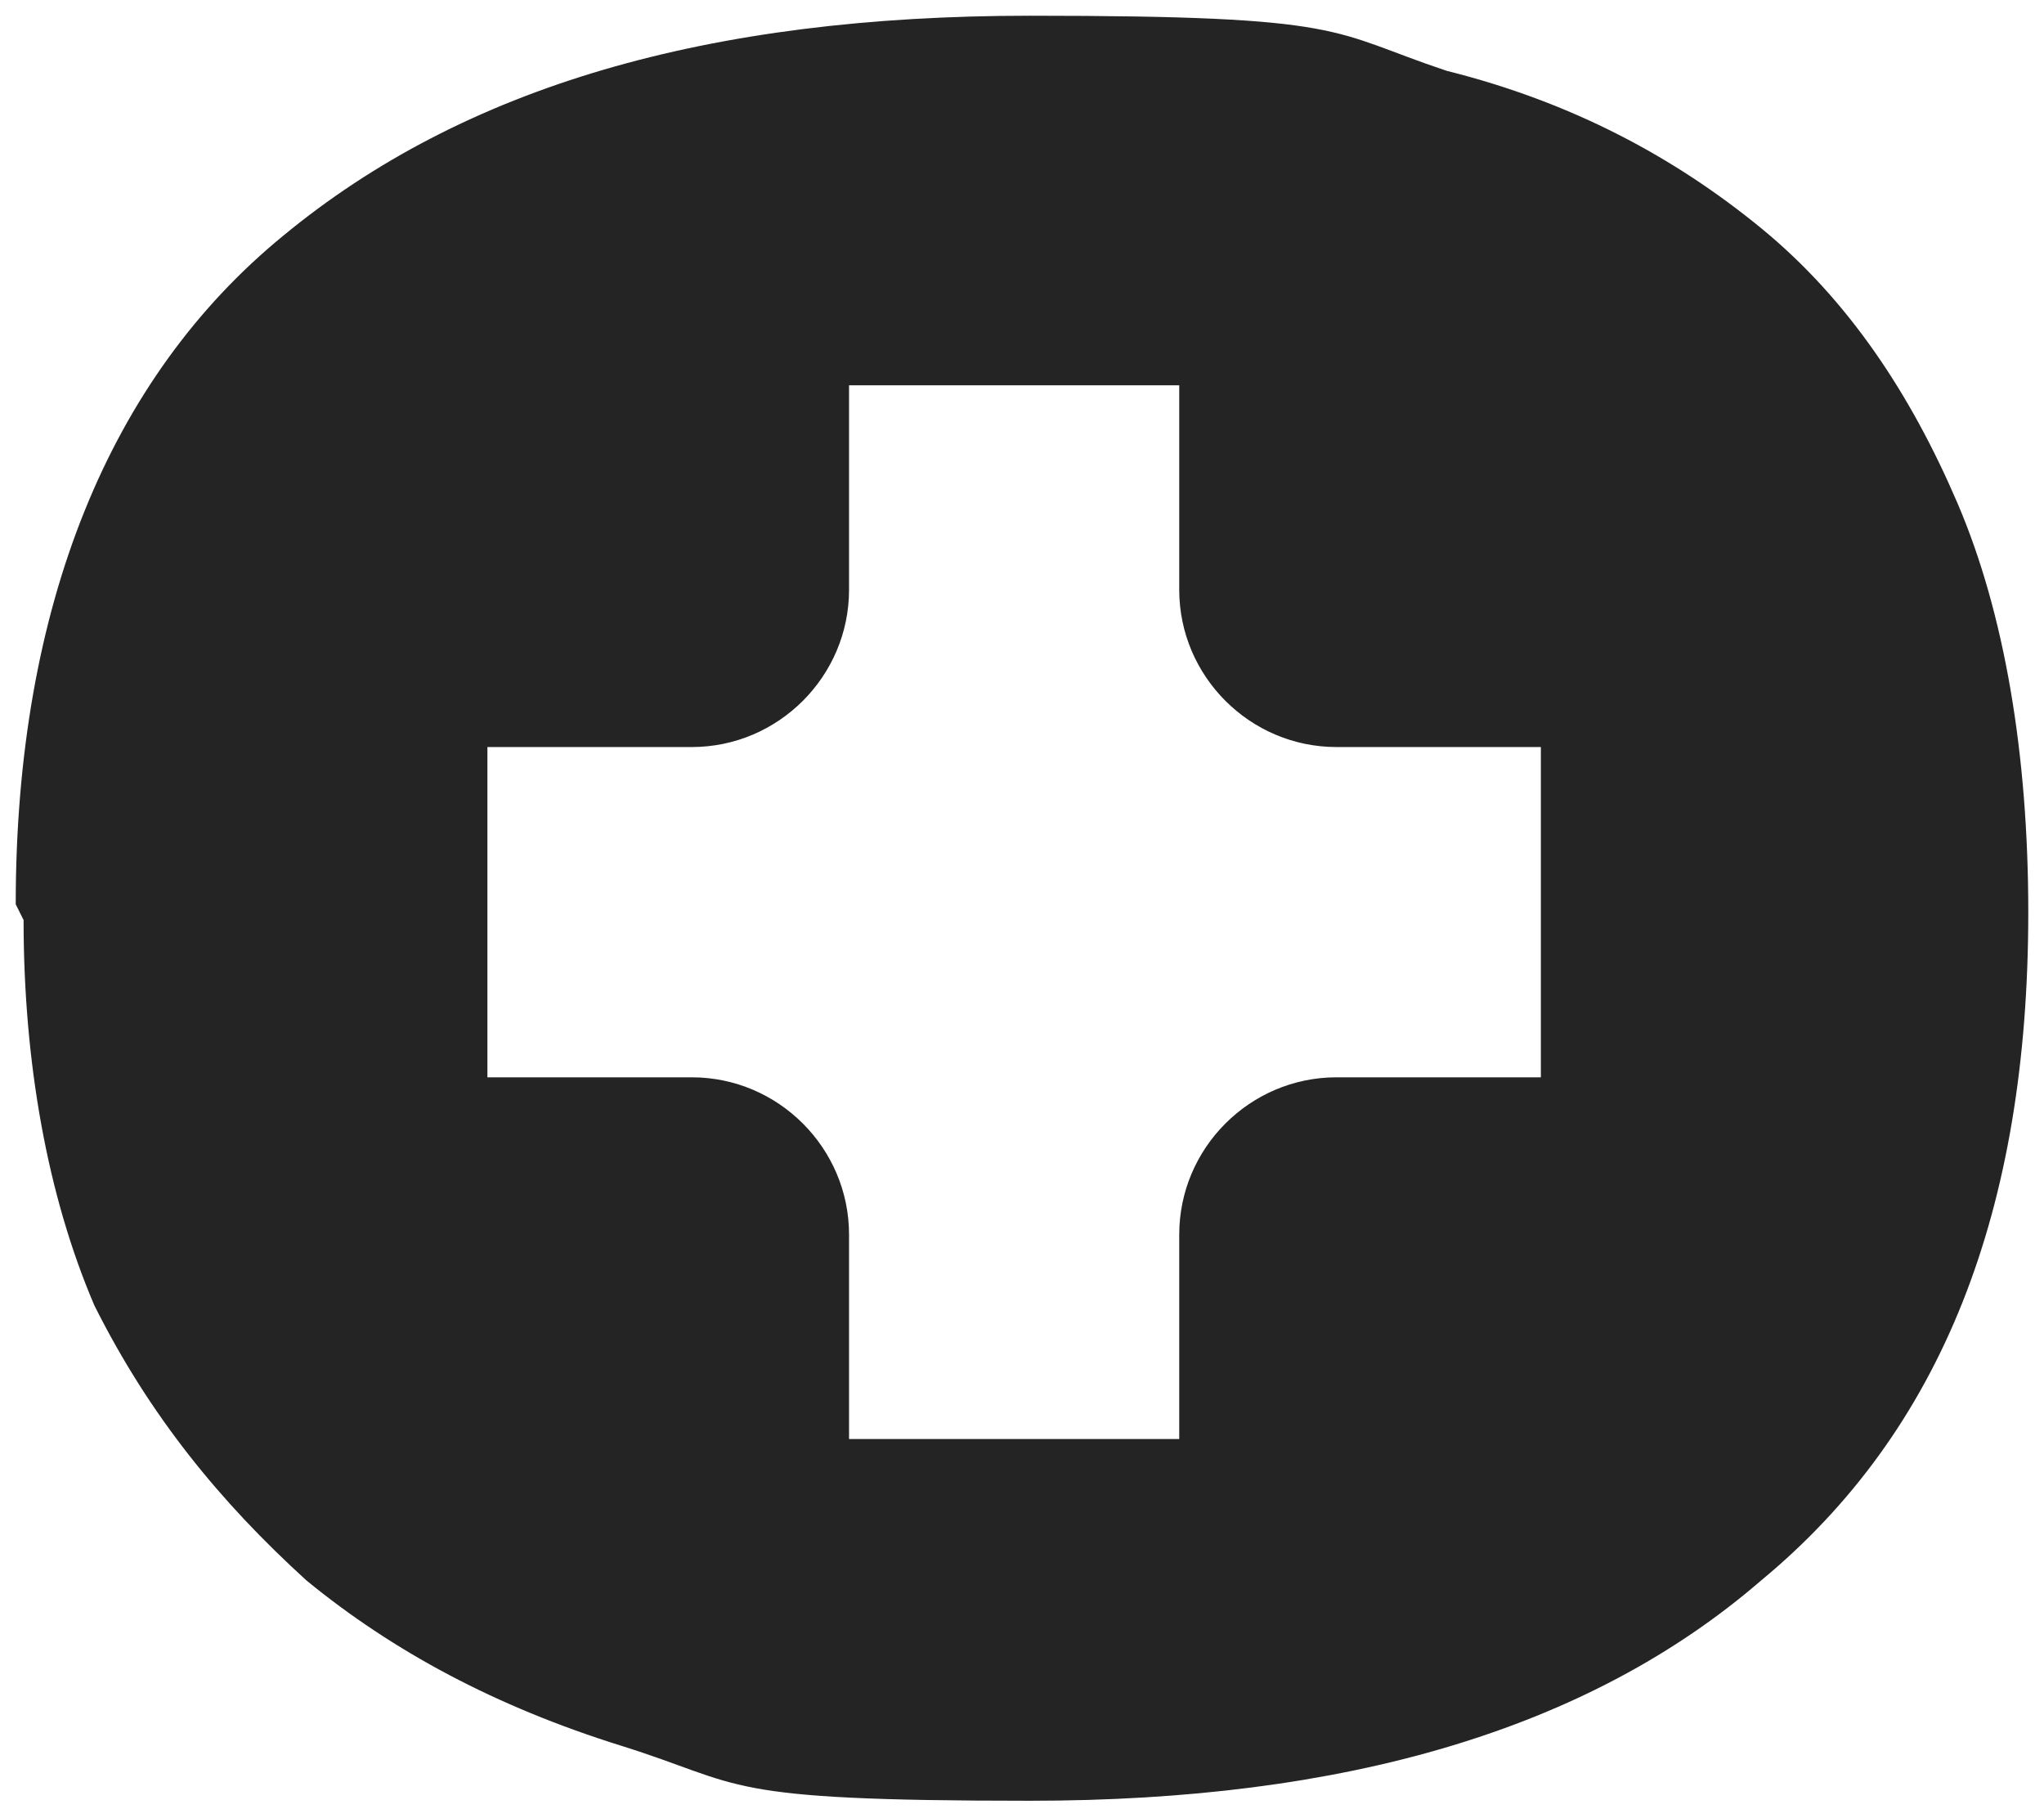
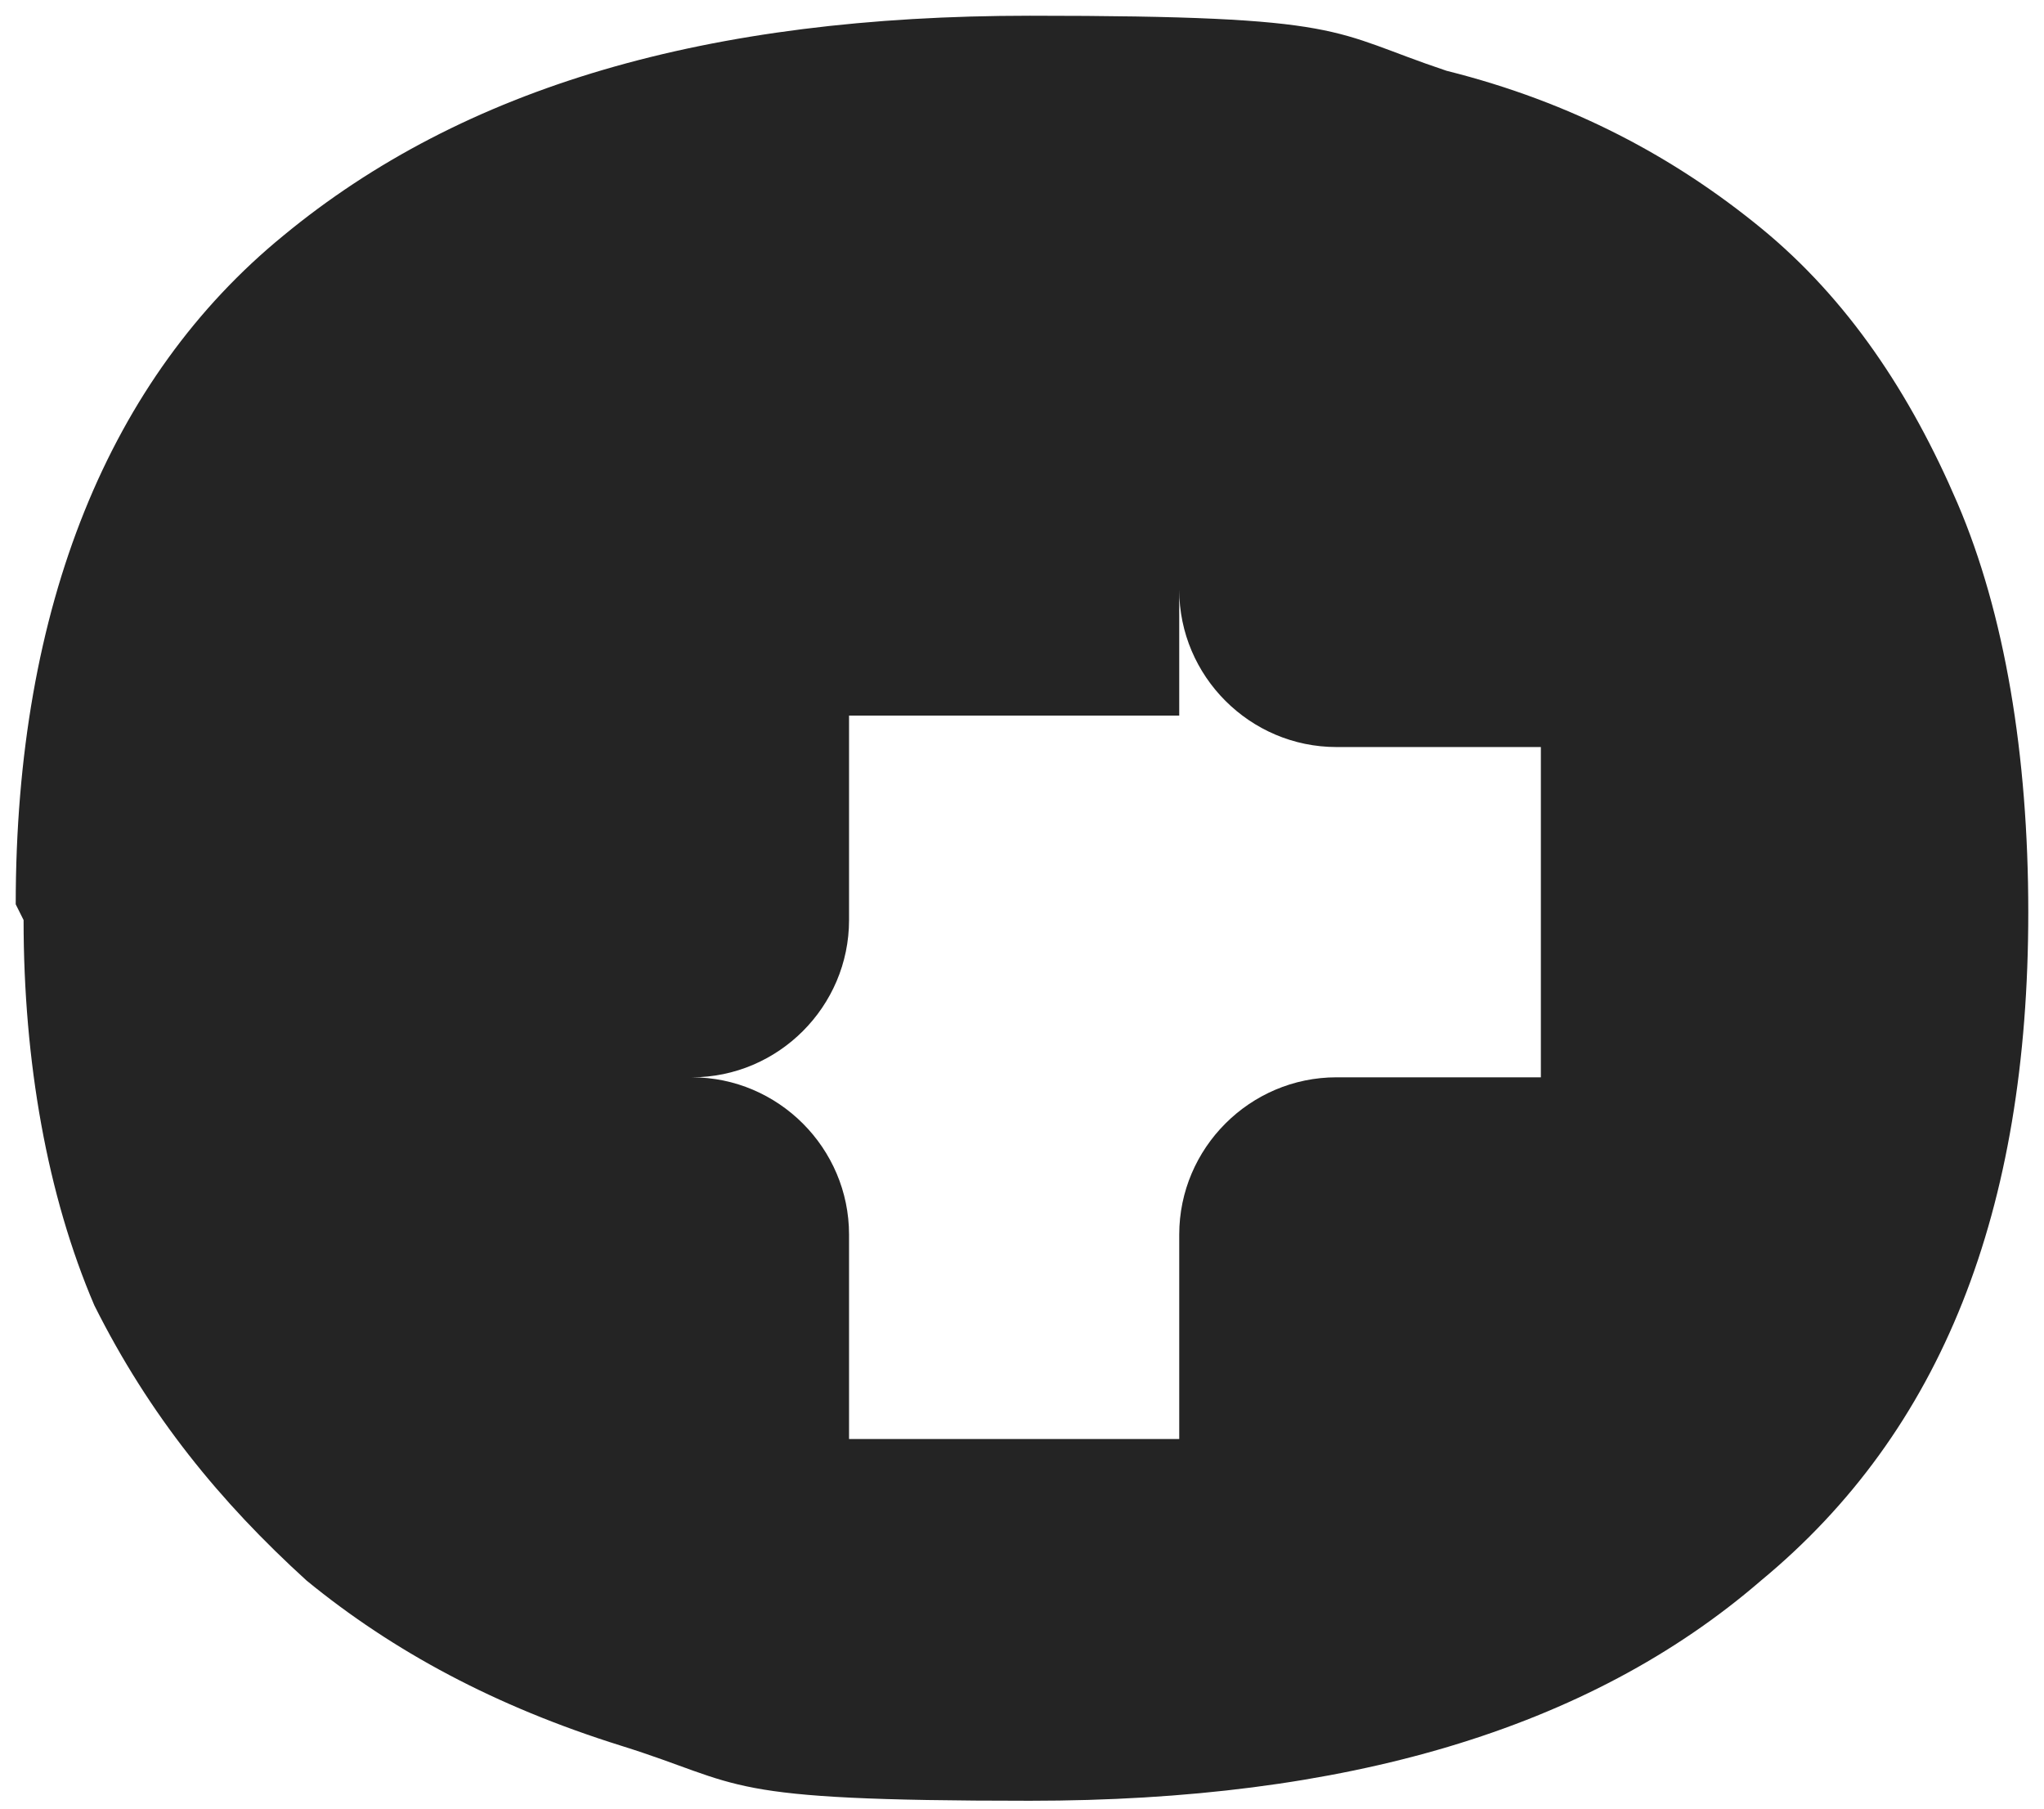
<svg xmlns="http://www.w3.org/2000/svg" version="1.1" viewBox="0 0 26 23">
-   <path d="M.2,11.5C.2,7.7,1.4,4.8,3.6,3,5.9,1.1,9,.2,13.1.2s3.8.2,5.3.7c1.6.4,2.9,1.1,4,2,1.1.9,1.9,2.1,2.5,3.5s.9,3.2.9,5.2c0,3.8-1.1,6.6-3.4,8.5-2.2,1.9-5.3,2.8-9.3,2.8s-3.6-.2-5.2-.7c-1.6-.5-2.9-1.2-4-2.1-1.1-1-2-2.1-2.7-3.5-.6-1.4-.9-3.1-.9-4.9h0ZM15,7.5c0,1.1.9,2,2,2h2.6v4.2h-2.6c-1.1,0-2,.9-2,2v2.6h-4.2v-2.6c0-1.1-.9-2-2-2h-2.6v-4.2h2.6c1.1,0,2-.9,2-2v-2.6h4.2v2.6Z" style="fill: #242424; fill-rule: evenodd;" />
+   <path d="M.2,11.5C.2,7.7,1.4,4.8,3.6,3,5.9,1.1,9,.2,13.1.2s3.8.2,5.3.7c1.6.4,2.9,1.1,4,2,1.1.9,1.9,2.1,2.5,3.5s.9,3.2.9,5.2c0,3.8-1.1,6.6-3.4,8.5-2.2,1.9-5.3,2.8-9.3,2.8s-3.6-.2-5.2-.7c-1.6-.5-2.9-1.2-4-2.1-1.1-1-2-2.1-2.7-3.5-.6-1.4-.9-3.1-.9-4.9h0ZM15,7.5c0,1.1.9,2,2,2h2.6v4.2h-2.6c-1.1,0-2,.9-2,2v2.6h-4.2v-2.6c0-1.1-.9-2-2-2h-2.6h2.6c1.1,0,2-.9,2-2v-2.6h4.2v2.6Z" style="fill: #242424; fill-rule: evenodd;" />
</svg>